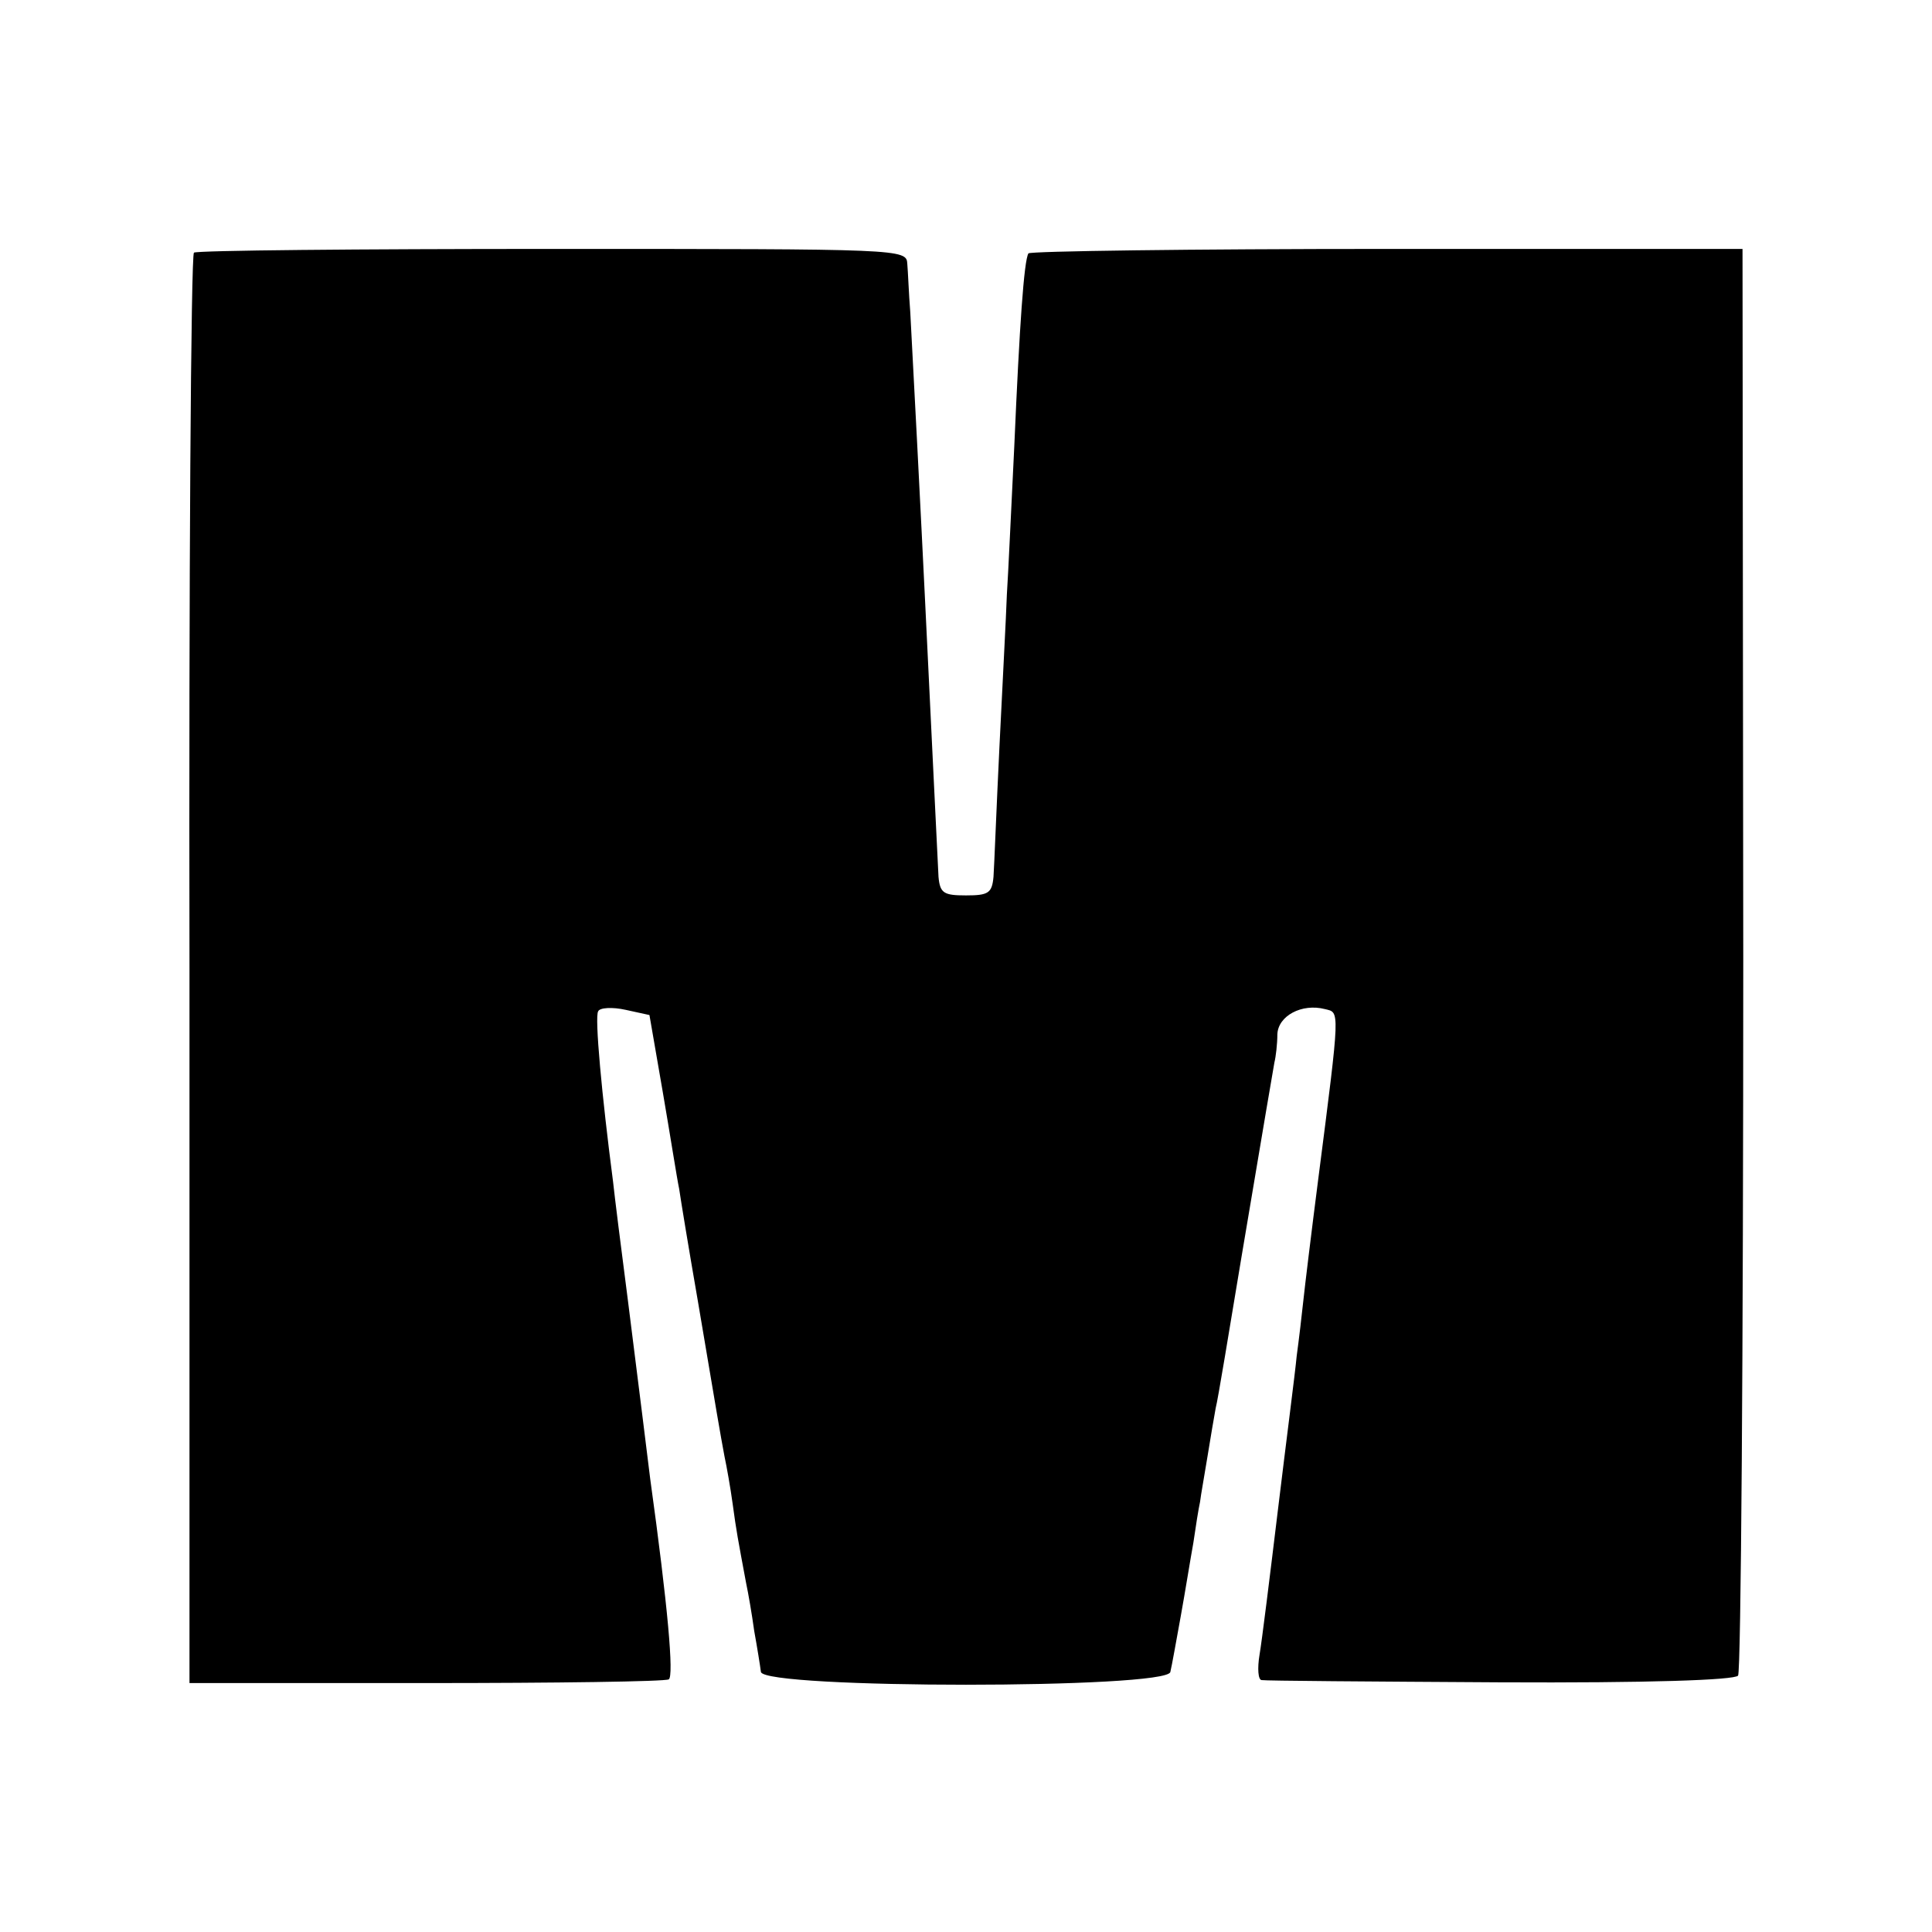
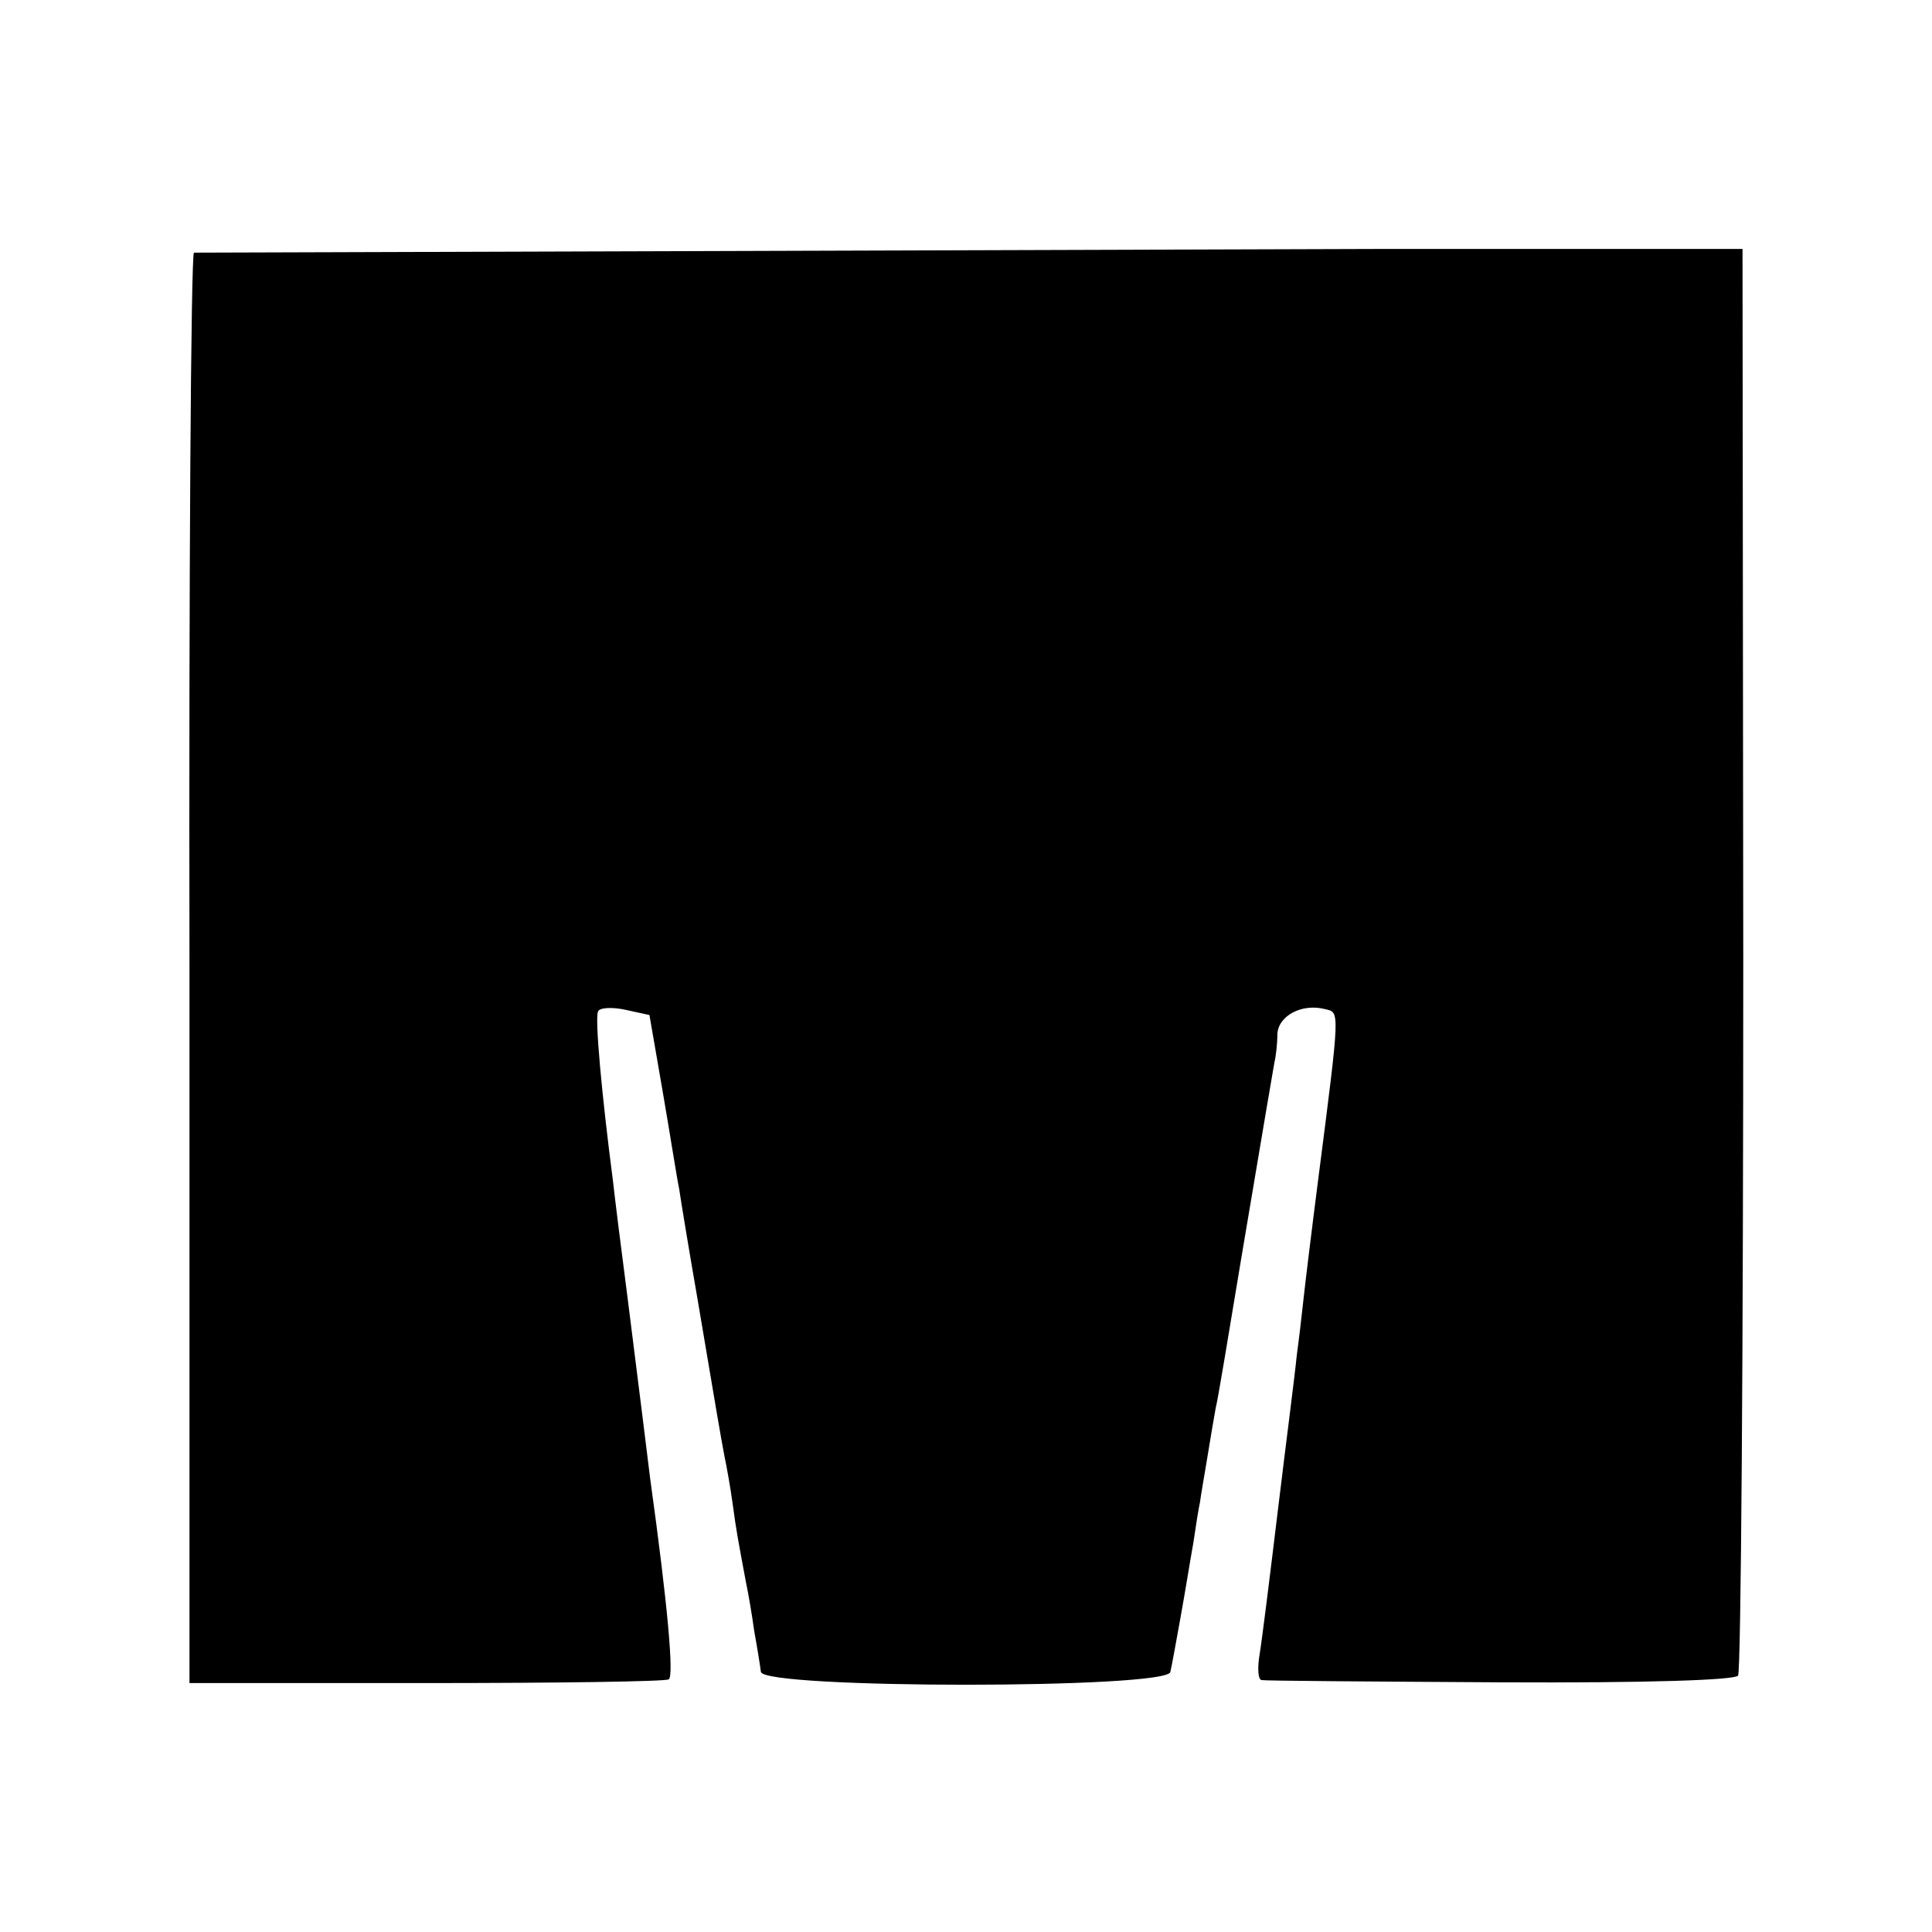
<svg xmlns="http://www.w3.org/2000/svg" version="1.0" width="260pt" height="260pt" viewBox="0 0 260 260" preserveAspectRatio="xMidYMid meet">
  <g transform="translate(0,260) scale(0.1,-0.1)" fill="#000000" stroke="none">
-     <path d="M261 2260 c-4 -3 -7 -437 -6 -965 l0 -960 318 0 c175 0 322 2 327 5 7 4 -1 97 -25 270 -6 49 -12 97 -30 240 -9 69 -18 141 -20 160 -15 115 -25 222 -20 229 2 5 19 6 37 2 l32 -7 18 -104 c10 -58 19 -116 22 -130 2 -14 13 -81 25 -150 26 -154 30 -178 36 -210 3 -14 8 -42 11 -64 5 -37 7 -47 18 -106 3 -14 8 -43 11 -65 4 -22 8 -47 9 -55 4 -23 548 -23 551 0 2 8 8 42 14 75 6 33 13 77 17 99 3 21 7 46 9 55 1 9 6 36 10 61 4 25 9 54 11 65 3 11 18 103 35 205 34 202 40 237 44 260 2 8 4 25 4 38 1 25 33 42 64 34 20 -5 21 4 -9 -229 -9 -70 -18 -144 -20 -163 -2 -19 -6 -53 -9 -75 -2 -22 -14 -114 -25 -205 -11 -91 -22 -180 -25 -197 -3 -18 -2 -34 3 -34 4 -1 148 -2 320 -3 200 -1 316 3 321 9 4 5 7 440 7 965 l-1 955 -478 0 c-264 0 -481 -3 -483 -6 -6 -10 -12 -97 -19 -259 -4 -80 -8 -170 -10 -200 -1 -30 -6 -122 -10 -205 -4 -82 -7 -161 -8 -175 -2 -22 -7 -25 -37 -25 -30 0 -35 3 -37 25 -1 23 -10 201 -18 370 -5 104 -17 336 -20 390 -2 25 -3 54 -4 65 -1 20 -7 20 -477 20 -262 0 -479 -2 -483 -5z" />
+     <path d="M261 2260 c-4 -3 -7 -437 -6 -965 l0 -960 318 0 c175 0 322 2 327 5 7 4 -1 97 -25 270 -6 49 -12 97 -30 240 -9 69 -18 141 -20 160 -15 115 -25 222 -20 229 2 5 19 6 37 2 l32 -7 18 -104 c10 -58 19 -116 22 -130 2 -14 13 -81 25 -150 26 -154 30 -178 36 -210 3 -14 8 -42 11 -64 5 -37 7 -47 18 -106 3 -14 8 -43 11 -65 4 -22 8 -47 9 -55 4 -23 548 -23 551 0 2 8 8 42 14 75 6 33 13 77 17 99 3 21 7 46 9 55 1 9 6 36 10 61 4 25 9 54 11 65 3 11 18 103 35 205 34 202 40 237 44 260 2 8 4 25 4 38 1 25 33 42 64 34 20 -5 21 4 -9 -229 -9 -70 -18 -144 -20 -163 -2 -19 -6 -53 -9 -75 -2 -22 -14 -114 -25 -205 -11 -91 -22 -180 -25 -197 -3 -18 -2 -34 3 -34 4 -1 148 -2 320 -3 200 -1 316 3 321 9 4 5 7 440 7 965 l-1 955 -478 0 z" />
  </g>
</svg>